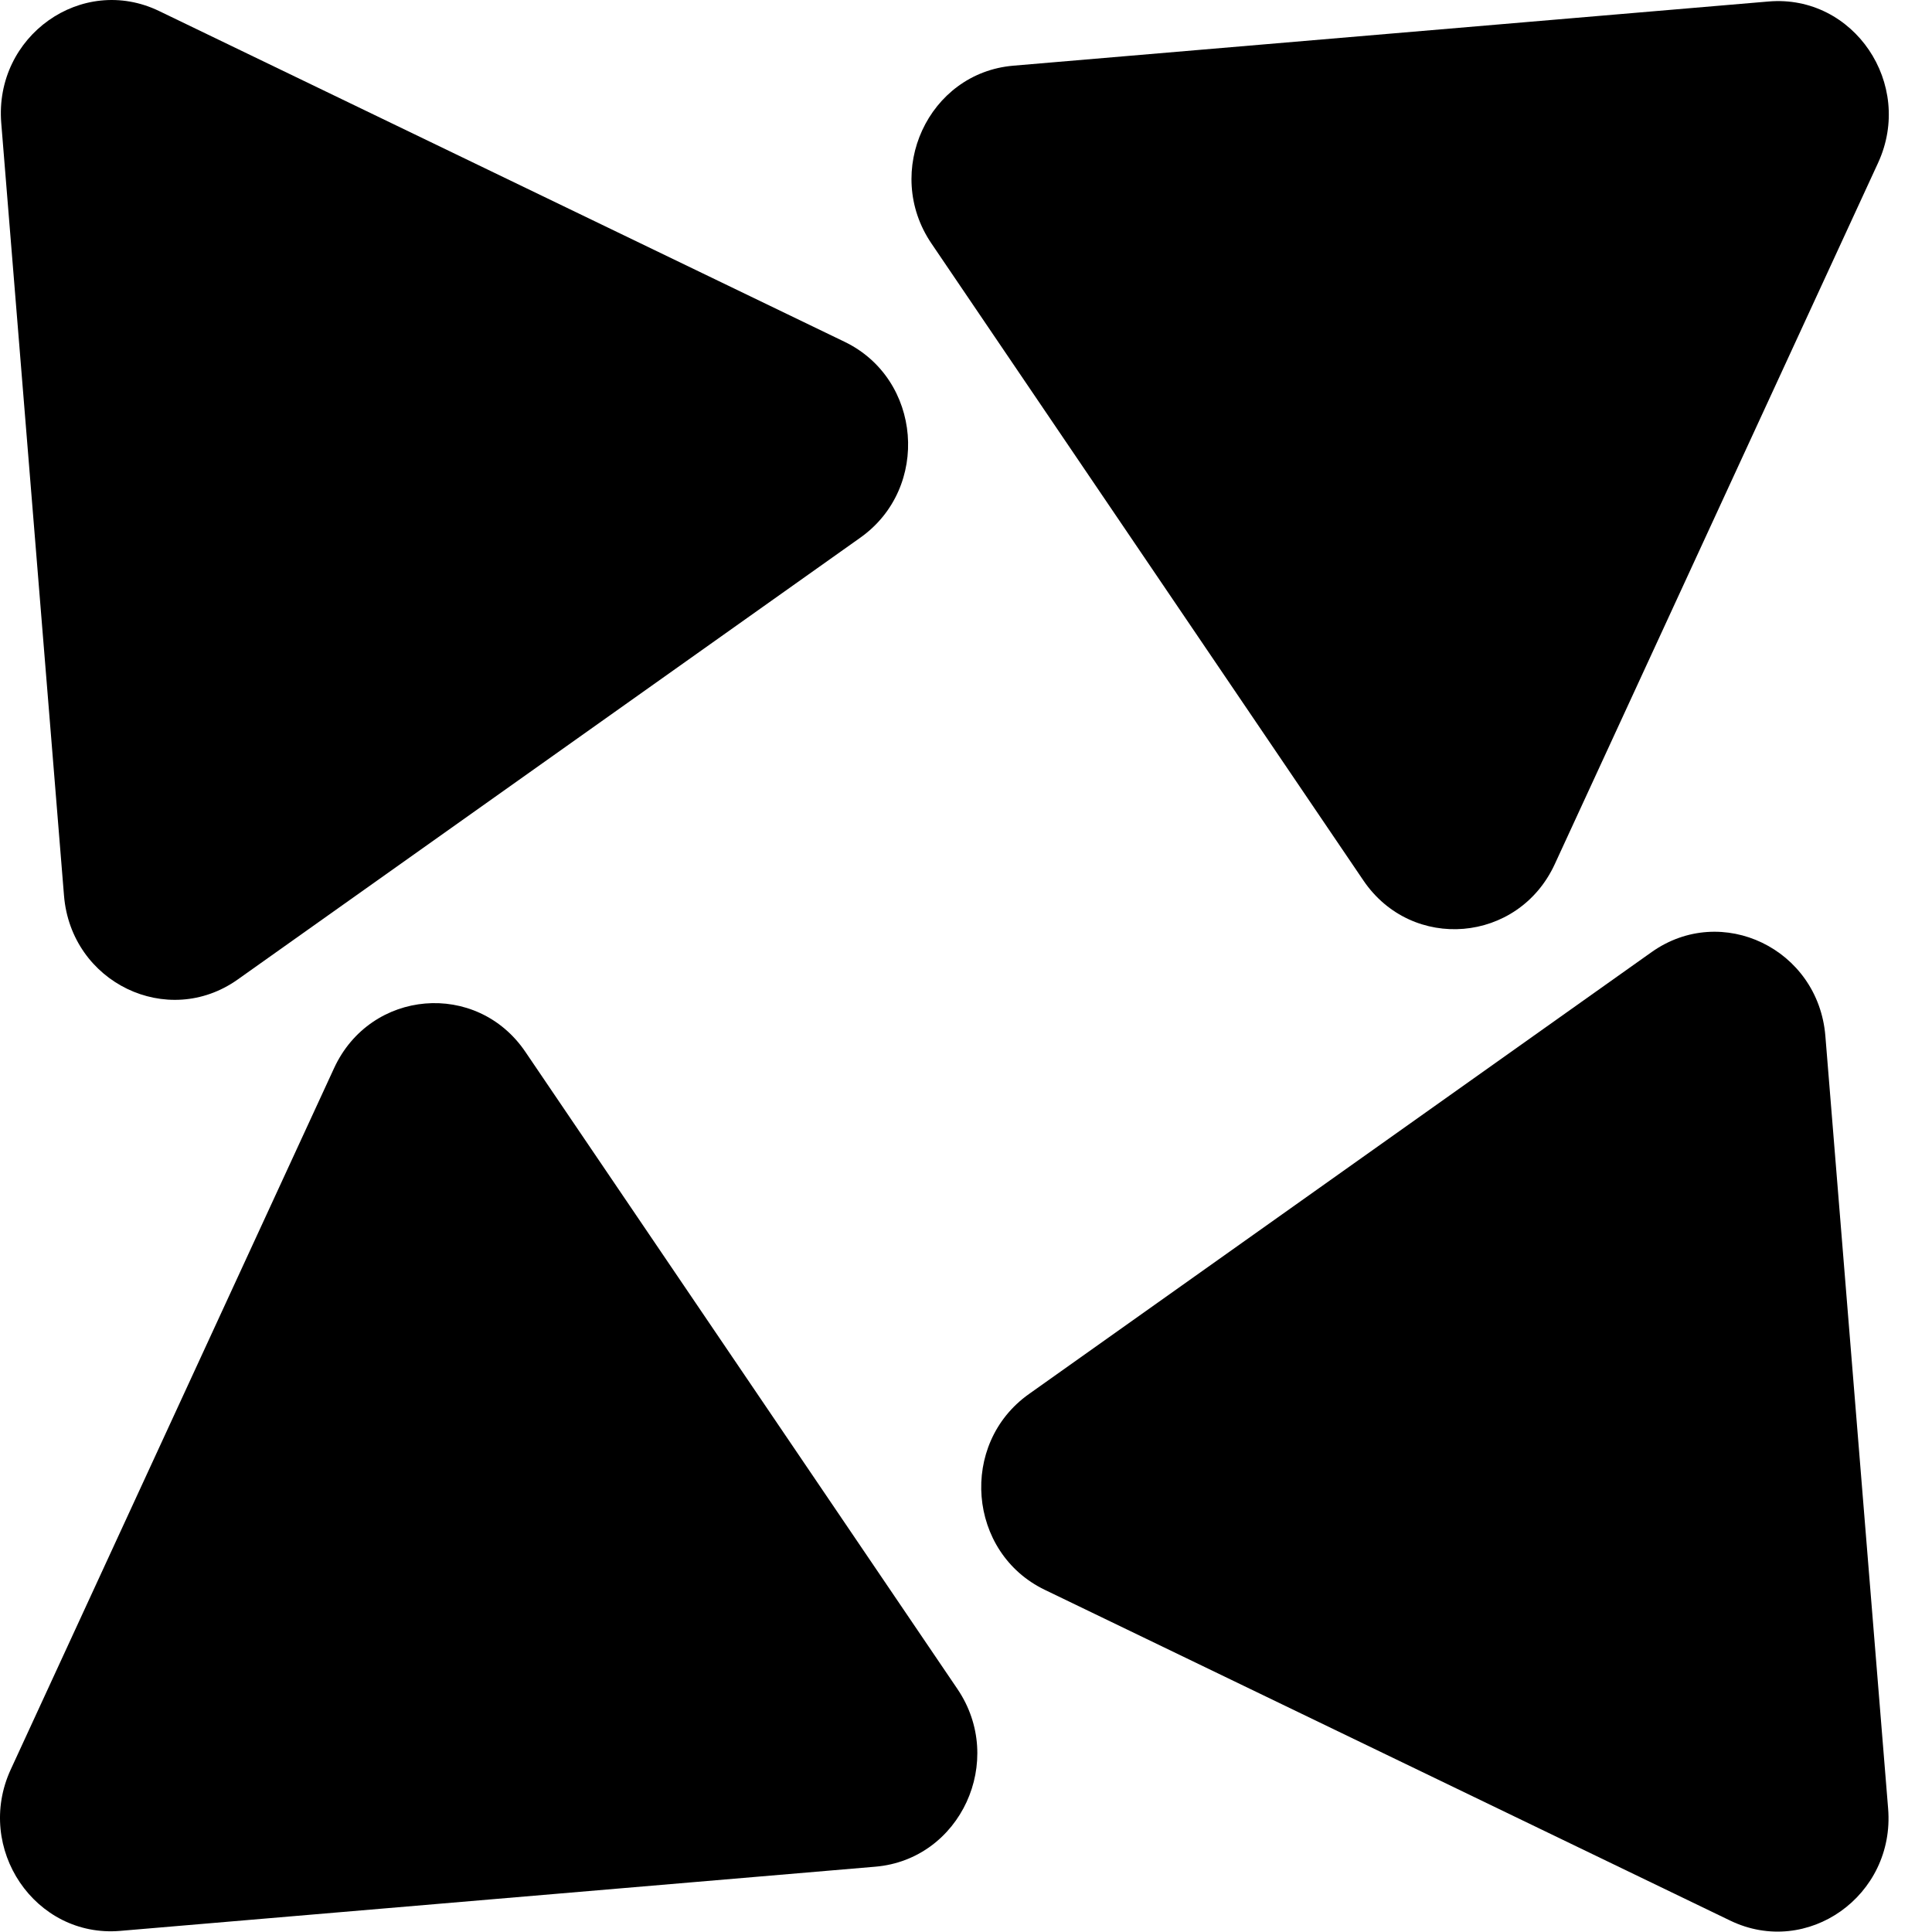
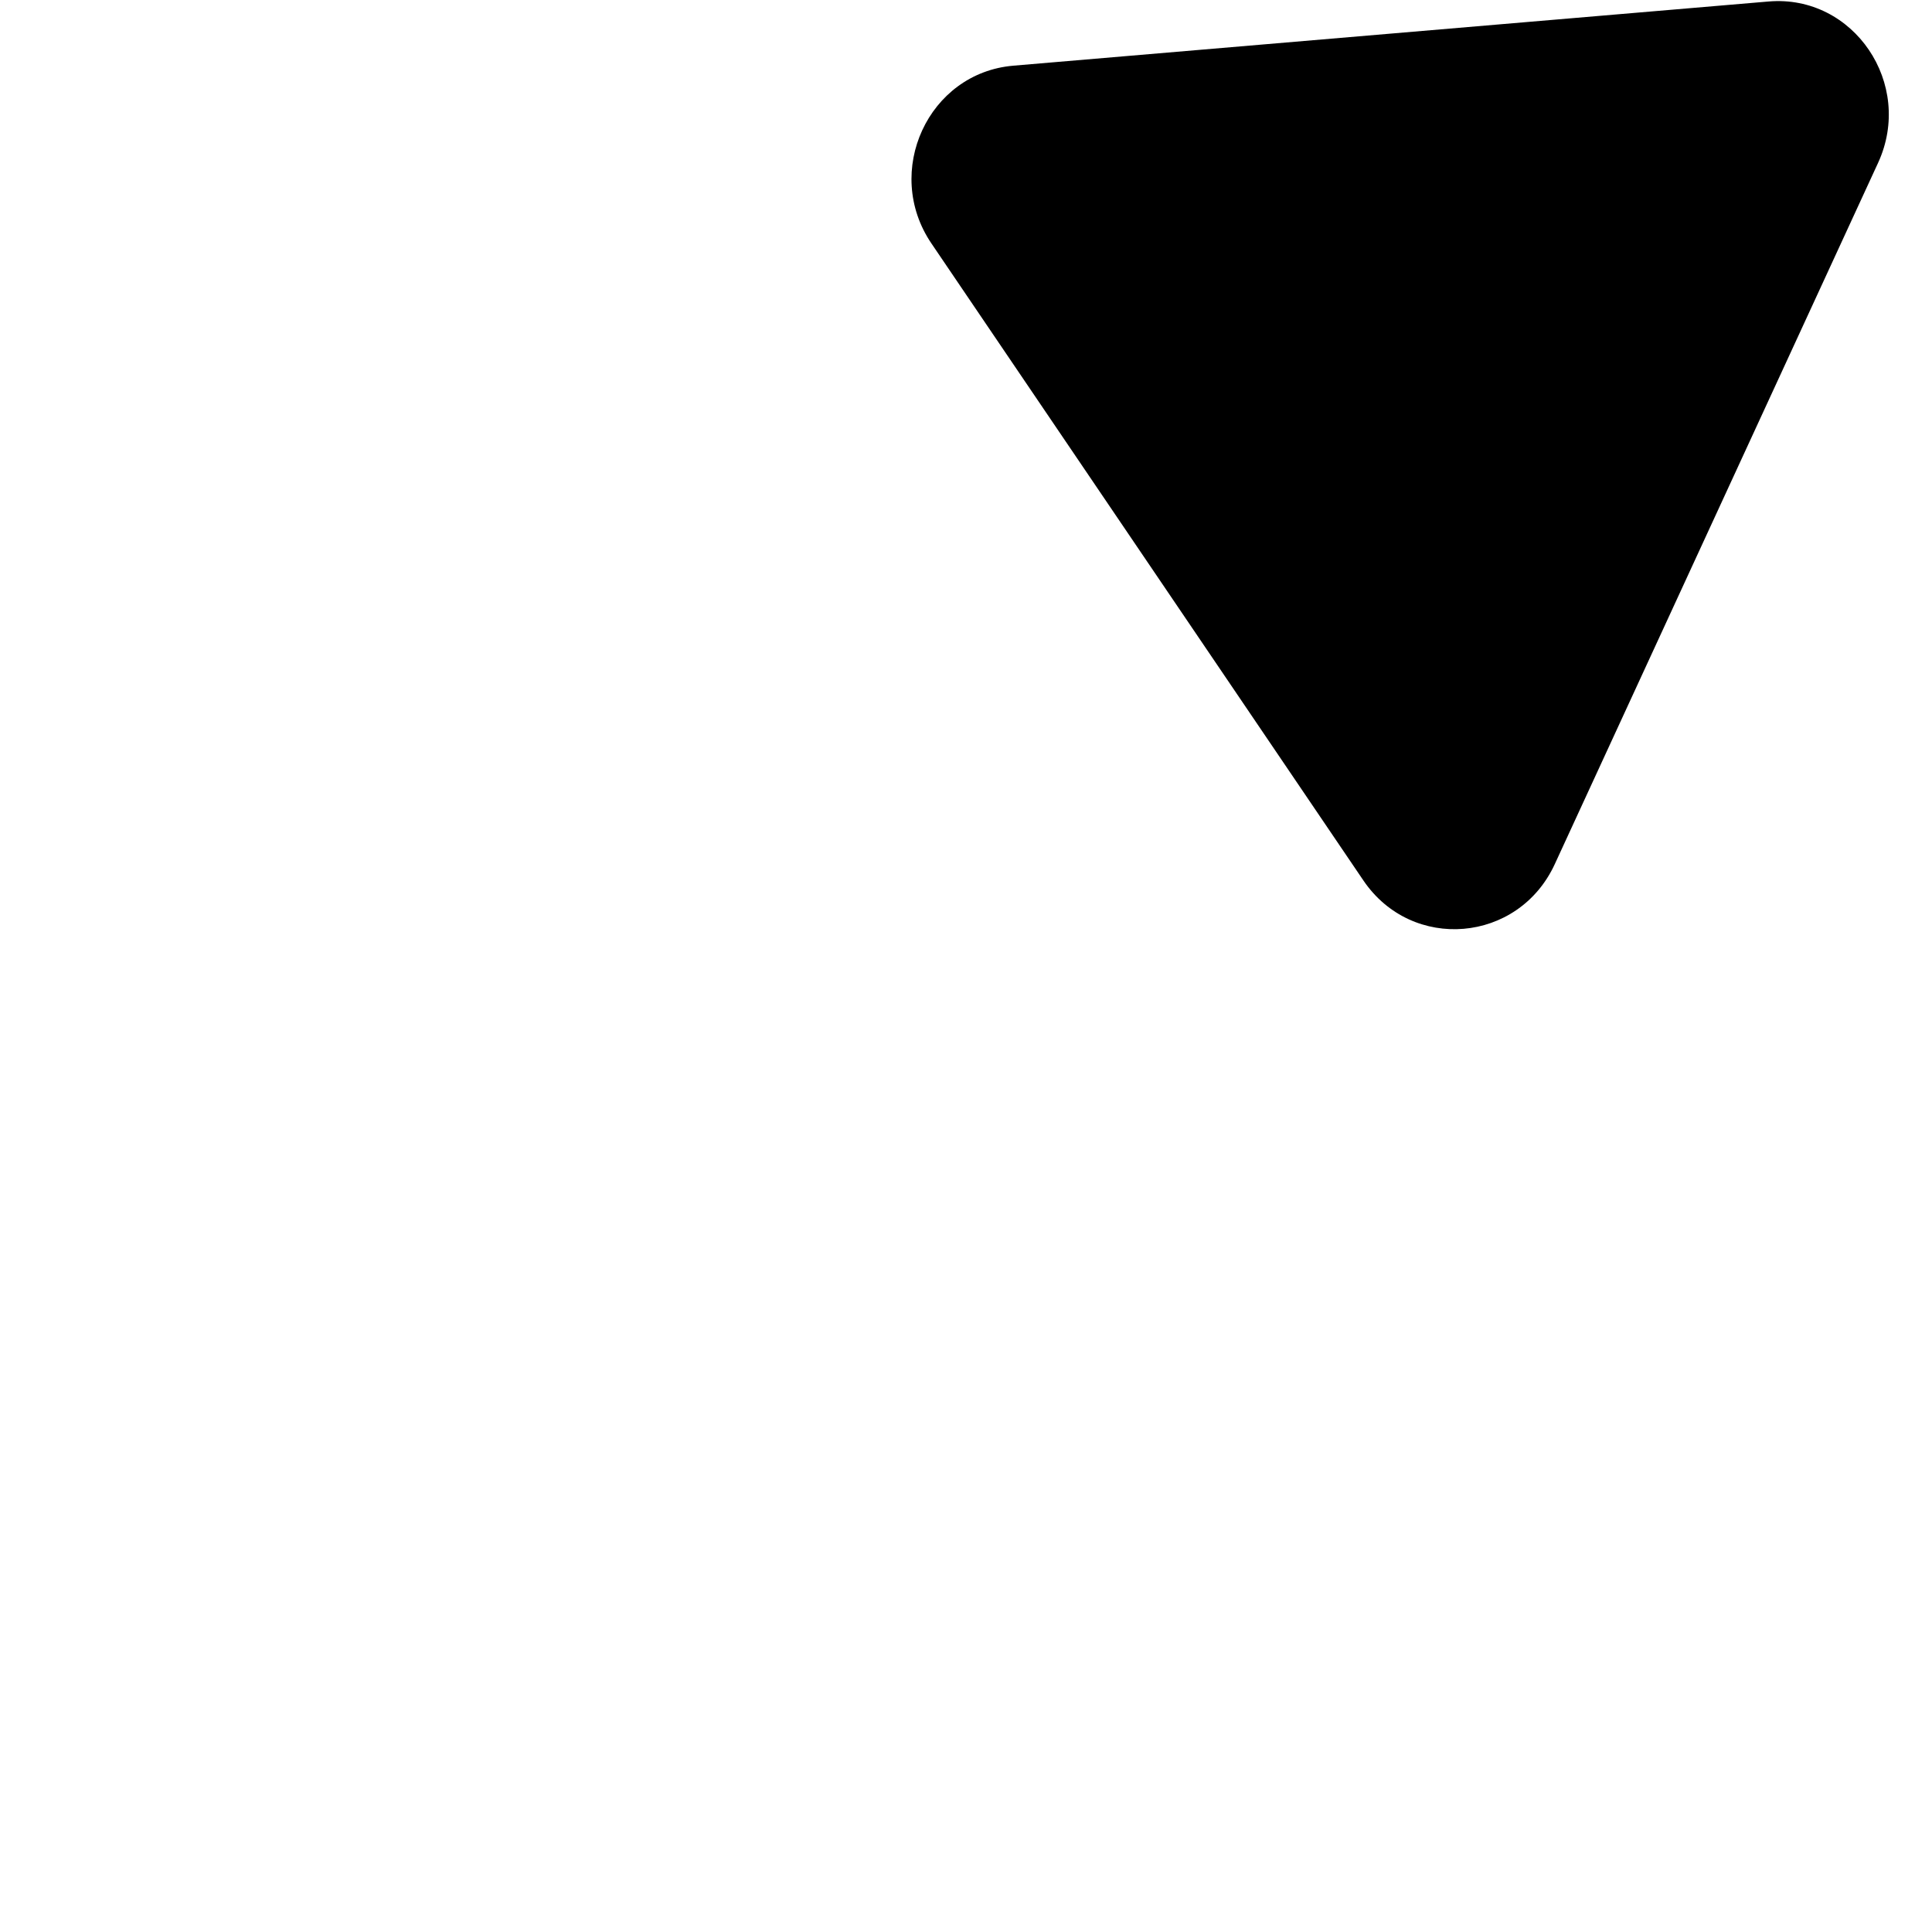
<svg xmlns="http://www.w3.org/2000/svg" width="31" height="31" viewBox="0 0 31 31" fill="none">
  <path d="M28.378 0.024L16.259 1.054C14.894 1.17 14.164 2.754 14.945 3.906L21.876 14.127C22.656 15.278 24.363 15.133 24.947 13.866L30.134 2.615C30.719 1.347 29.743 -0.092 28.378 0.024Z" fill="#26A66B" style="fill:#26A66B;fill:color(display-p3 0.149 0.651 0.42);fill-opacity:1;" />
-   <path d="M0.02 1.974L1.027 14.371C1.141 15.768 2.689 16.515 3.815 15.716L13.806 8.626C14.931 7.827 14.79 6.081 13.551 5.484L2.553 0.177C1.313 -0.421 -0.093 0.577 0.02 1.974Z" fill="#26A66B" style="fill:#26A66B;fill:color(display-p3 0.149 0.651 0.42);fill-opacity:1;" />
-   <path d="M1.929 30.982L14.047 29.952C15.413 29.835 16.143 28.251 15.362 27.1L8.431 16.879C7.651 15.727 5.944 15.872 5.36 17.14L0.173 28.391C-0.412 29.659 0.564 31.098 1.929 30.982Z" fill="#26A66B" style="fill:#26A66B;fill:color(display-p3 0.149 0.651 0.42);fill-opacity:1;" />
-   <path d="M30.296 29.02L29.289 16.622C29.175 15.226 27.627 14.479 26.501 15.277L16.51 22.368C15.384 23.166 15.525 24.913 16.765 25.51L27.762 30.817C29.002 31.415 30.409 30.416 30.296 29.02Z" fill="#26A66B" style="fill:#26A66B;fill:color(display-p3 0.149 0.651 0.42);fill-opacity:1;" />
</svg>